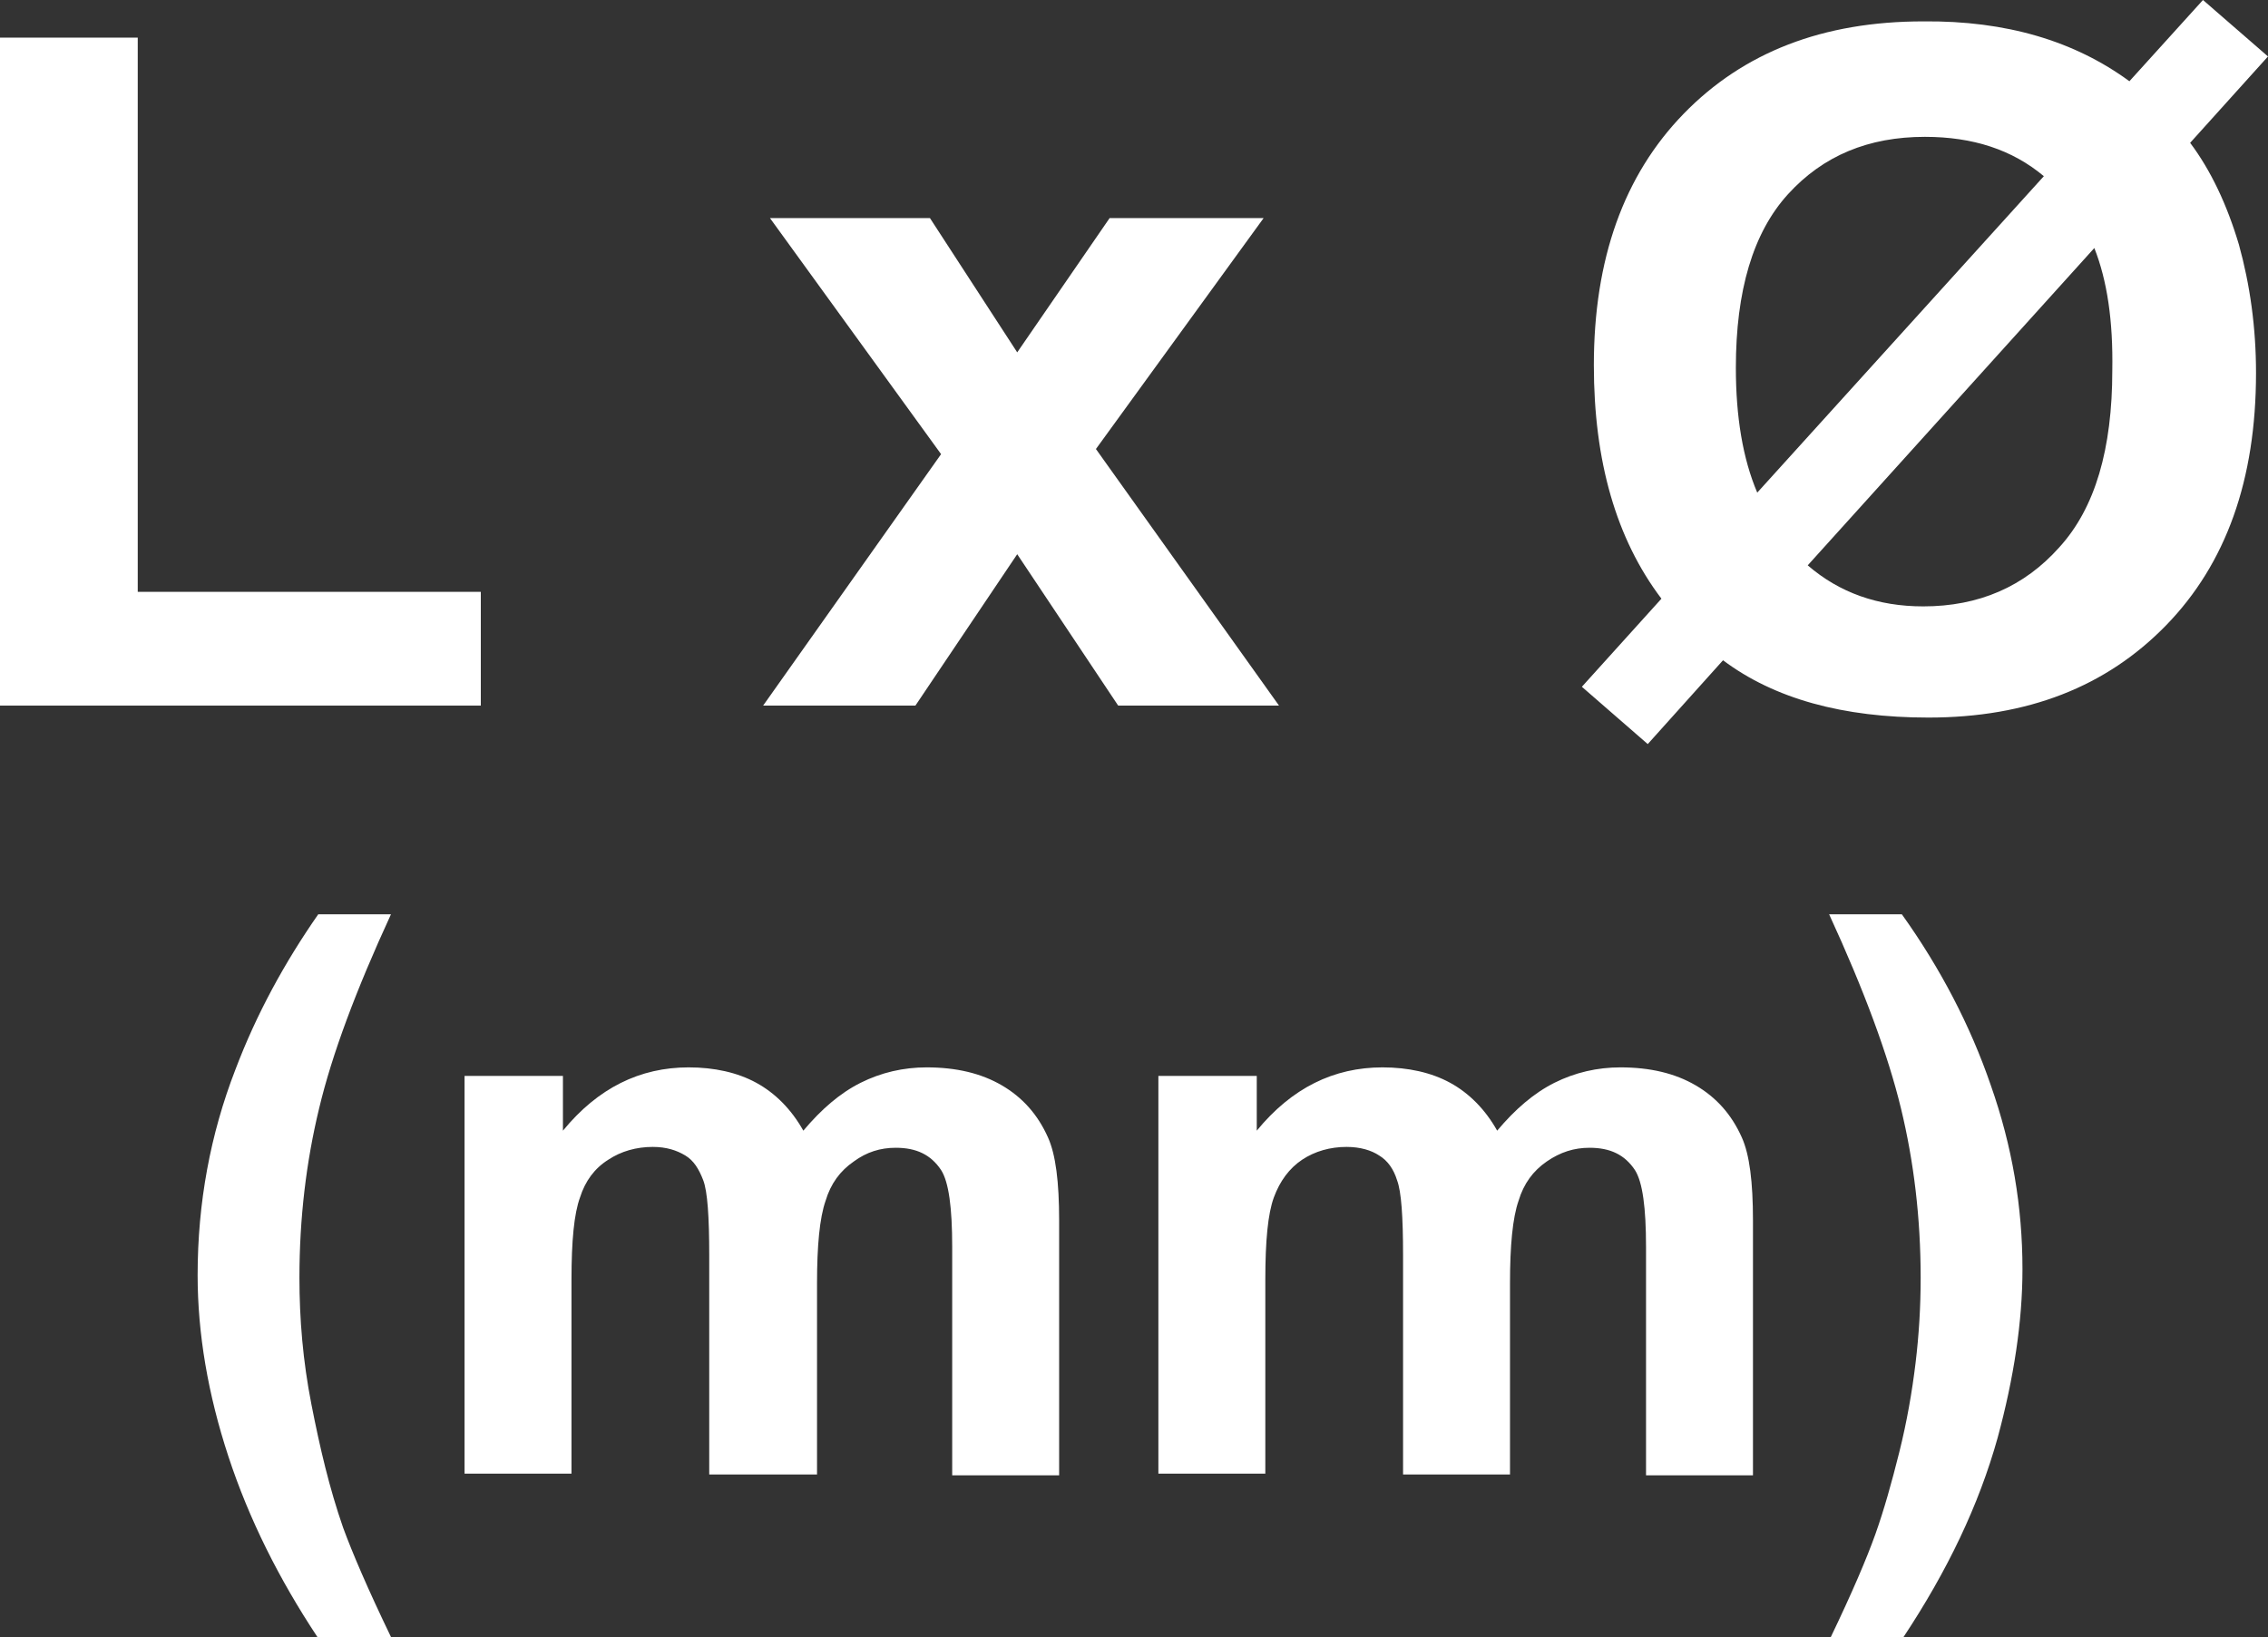
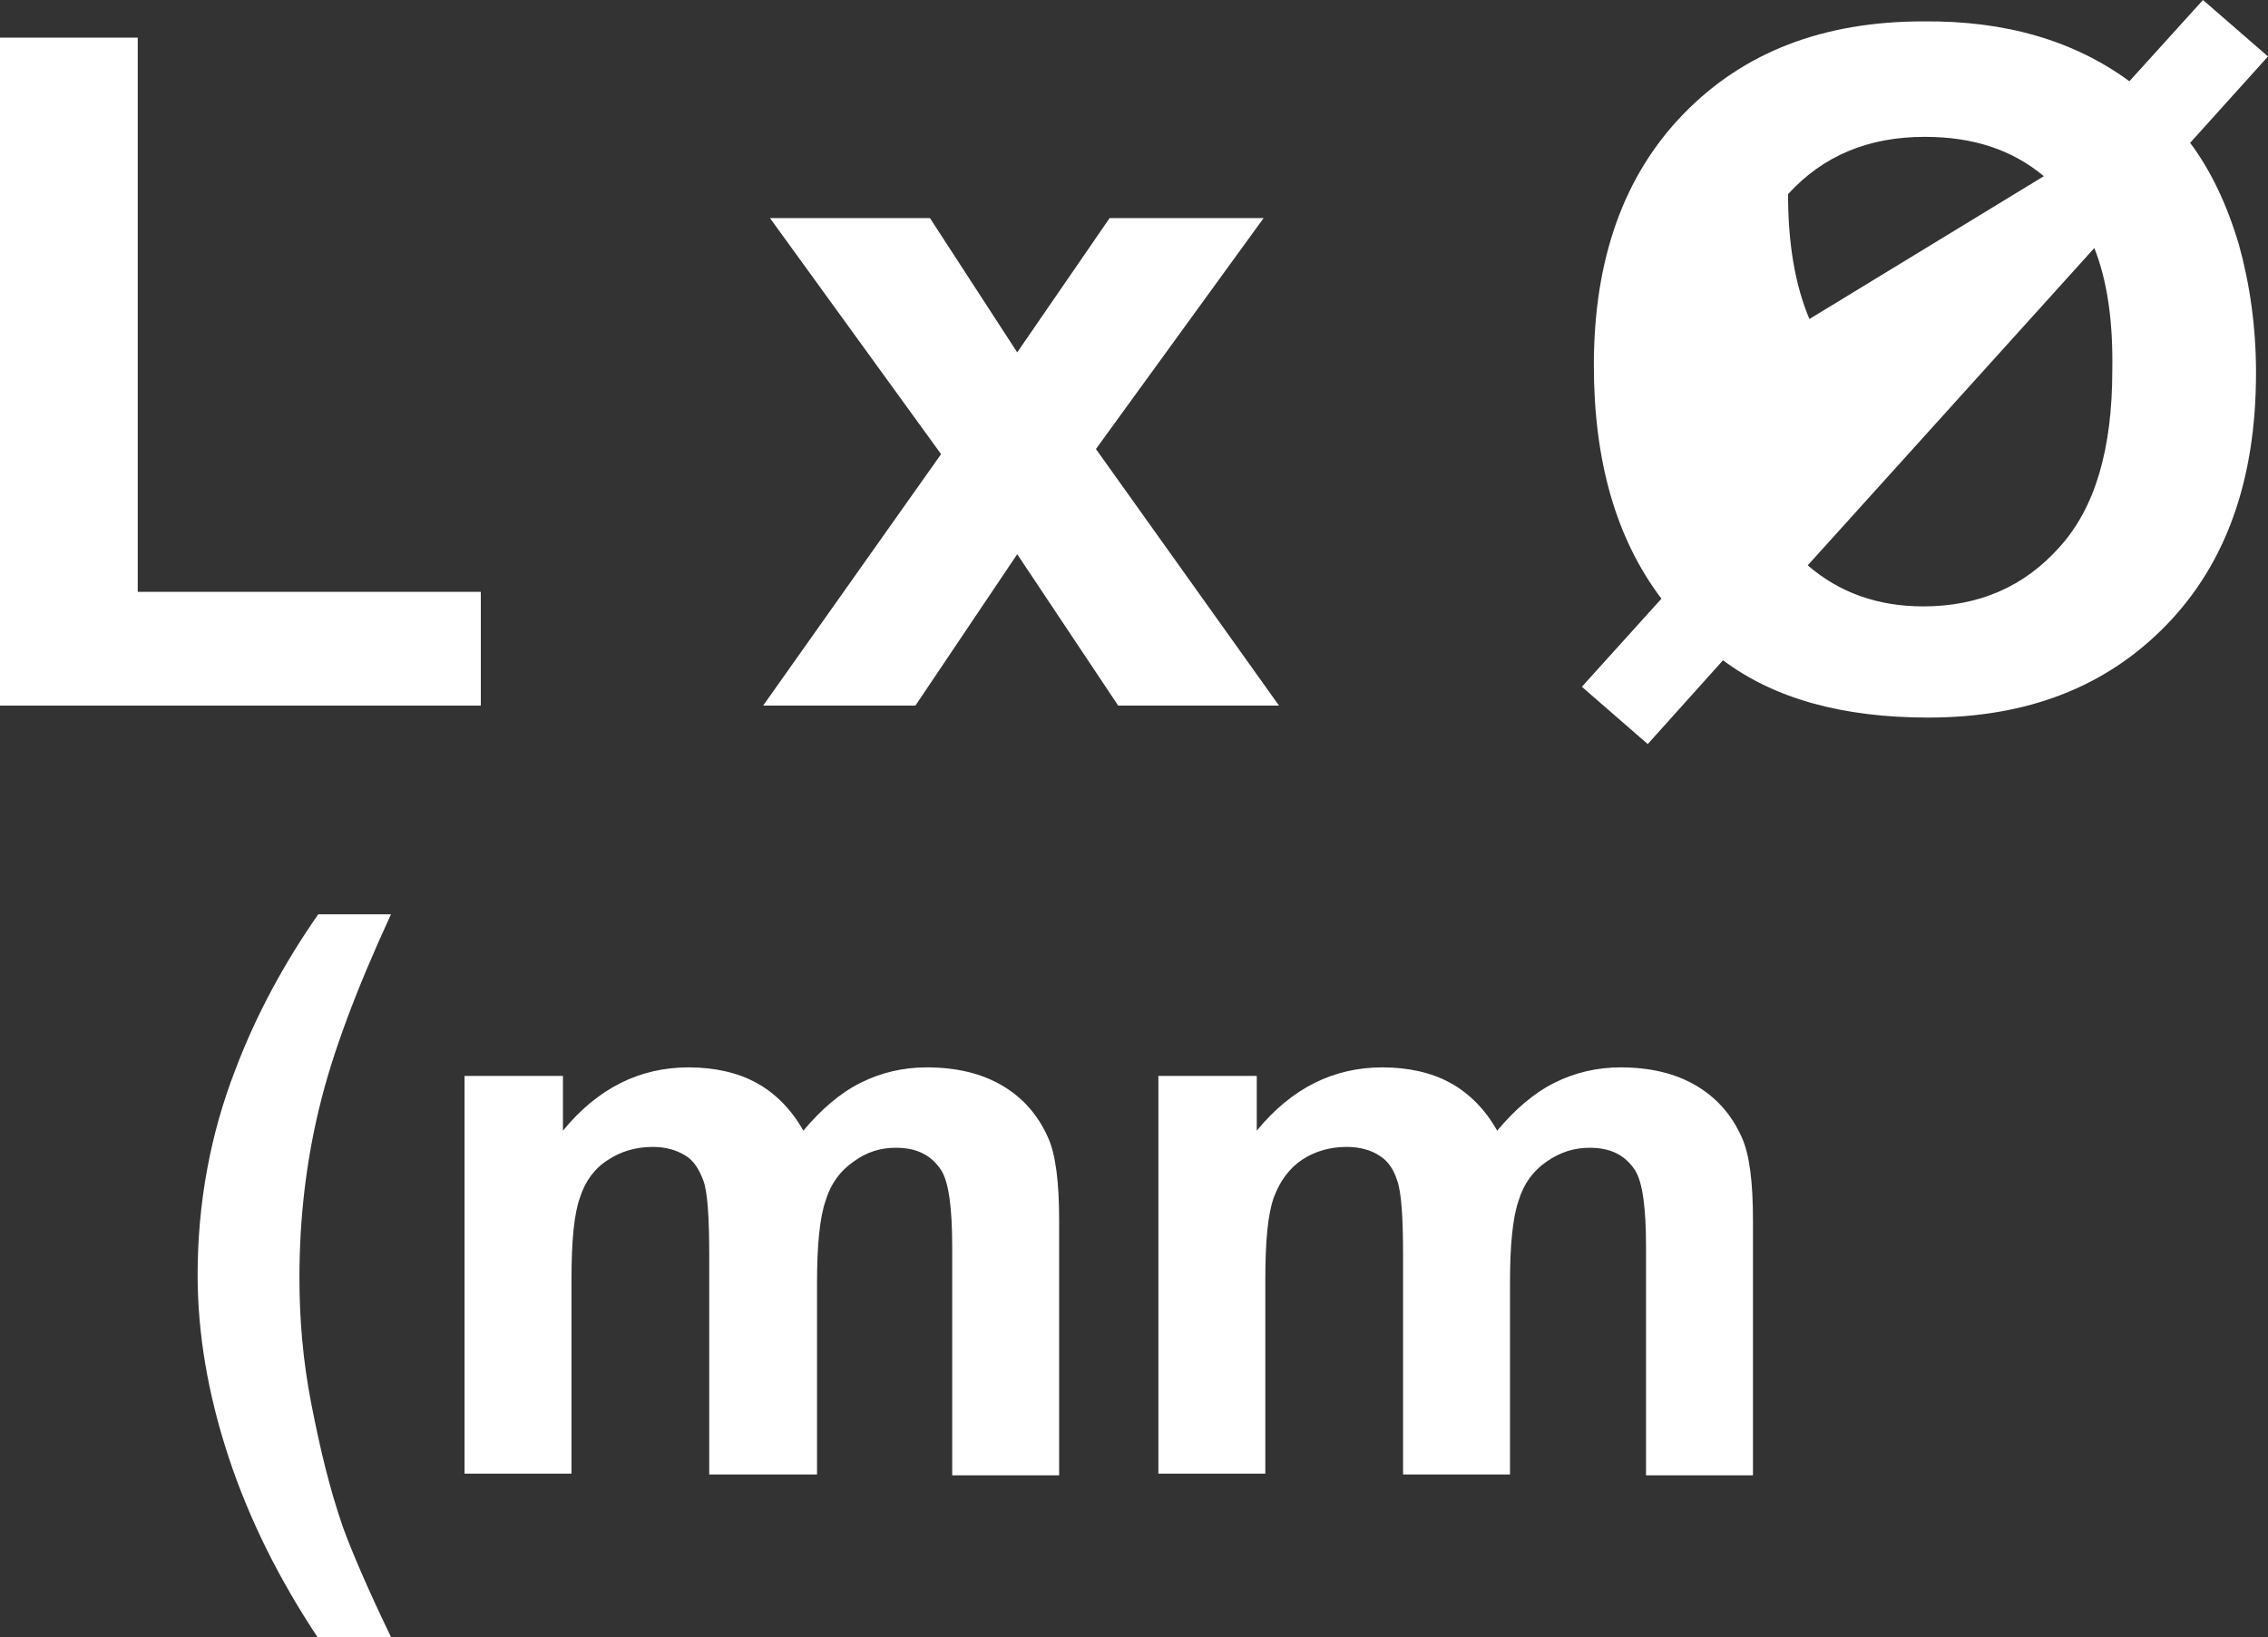
<svg xmlns="http://www.w3.org/2000/svg" version="1.1" id="圖層_1" x="0px" y="0px" viewBox="0 0 26.51 19.14" style="enable-background:new 0 0 26.51 19.14;" xml:space="preserve">
  <rect x="0" y="0" width="26.51" height="19.14" fill="#333333" stroke="none" />
  <style type="text/css">
	.st0{fill:#FFFFFF;}
	.st1{fill:none;stroke:#2F2725;stroke-width:0.567;stroke-miterlimit:10;}
	.st2{fill:#231815;}
	.st3{fill:none;stroke:#231815;stroke-width:0.567;}
	.st4{fill:#2F2725;}
	.st5{fill:none;stroke:#2F2725;stroke-width:0.315;}
	.st6{fill:none;stroke:#231815;stroke-width:0.528;}
	.st7{fill:none;stroke:#231815;stroke-width:0.727;}
	.st8{fill:none;stroke:#FFFFFF;stroke-width:0.567;stroke-miterlimit:10;}
	.st9{fill:none;stroke:#FFFFFF;stroke-miterlimit:10;}
	.st10{fill:none;stroke:#231815;stroke-width:0.313;}
</style>
  <g>
    <path class="st0" d="M0,8.25V0.44h1.61v6.48h4.01v1.33H0z" />
    <path class="st0" d="M8.92,8.25L11,5.31L9,2.55h1.87l1.02,1.57l1.08-1.57h1.8l-1.96,2.7l2.14,3h-1.88l-1.18-1.77l-1.19,1.77H8.92z" />
-     <path class="st0" d="M24.89,0.95L25.75,0l0.76,0.66L25.6,1.67c0.24,0.32,0.43,0.72,0.57,1.19c0.13,0.47,0.2,0.97,0.2,1.5   c0,1.25-0.35,2.23-1.05,2.95s-1.62,1.08-2.78,1.08c-1,0-1.8-0.22-2.4-0.67l-0.88,0.98l-0.77-0.67l0.93-1.03   c-0.53-0.7-0.79-1.61-0.79-2.73c0-1.24,0.35-2.22,1.05-2.94s1.63-1.08,2.8-1.08C23.45,0.24,24.25,0.48,24.89,0.95z M23.89,2.06   C23.52,1.75,23.06,1.6,22.5,1.6c-0.66,0-1.19,0.22-1.6,0.67c-0.41,0.45-0.61,1.13-0.61,2.03c0,0.57,0.08,1.06,0.25,1.46L23.89,2.06   z M24.48,2.9l-3.35,3.71c0.37,0.32,0.82,0.48,1.35,0.48c0.65,0,1.18-0.23,1.59-0.69c0.42-0.46,0.62-1.15,0.62-2.07   C24.7,3.75,24.63,3.28,24.48,2.9z" />
+     <path class="st0" d="M24.89,0.95L25.75,0l0.76,0.66L25.6,1.67c0.24,0.32,0.43,0.72,0.57,1.19c0.13,0.47,0.2,0.97,0.2,1.5   c0,1.25-0.35,2.23-1.05,2.95s-1.62,1.08-2.78,1.08c-1,0-1.8-0.22-2.4-0.67l-0.88,0.98l-0.77-0.67l0.93-1.03   c-0.53-0.7-0.79-1.61-0.79-2.73c0-1.24,0.35-2.22,1.05-2.94s1.63-1.08,2.8-1.08C23.45,0.24,24.25,0.48,24.89,0.95z M23.89,2.06   C23.52,1.75,23.06,1.6,22.5,1.6c-0.66,0-1.19,0.22-1.6,0.67c0,0.57,0.08,1.06,0.25,1.46L23.89,2.06   z M24.48,2.9l-3.35,3.71c0.37,0.32,0.82,0.48,1.35,0.48c0.65,0,1.18-0.23,1.59-0.69c0.42-0.46,0.62-1.15,0.62-2.07   C24.7,3.75,24.63,3.28,24.48,2.9z" />
    <path class="st0" d="M4.57,19.14H3.71c-0.45-0.68-0.8-1.38-1.04-2.11c-0.24-0.73-0.36-1.44-0.36-2.12c0-0.85,0.15-1.65,0.44-2.4   c0.25-0.66,0.58-1.26,0.97-1.82h0.85c-0.41,0.89-0.69,1.64-0.84,2.27c-0.15,0.62-0.23,1.28-0.23,1.98c0,0.48,0.04,0.97,0.14,1.48   s0.21,0.98,0.37,1.44C4.12,18.16,4.3,18.58,4.57,19.14z" />
    <path class="st0" d="M5.43,12.58h1.15v0.64c0.41-0.5,0.9-0.74,1.47-0.74c0.3,0,0.57,0.06,0.79,0.18s0.41,0.31,0.55,0.56   c0.21-0.25,0.43-0.44,0.67-0.56s0.5-0.18,0.77-0.18c0.35,0,0.64,0.07,0.88,0.21c0.24,0.14,0.42,0.34,0.54,0.61   c0.09,0.2,0.13,0.52,0.13,0.97v2.98h-1.25v-2.67c0-0.46-0.04-0.76-0.13-0.9c-0.12-0.18-0.29-0.26-0.53-0.26   c-0.18,0-0.34,0.05-0.49,0.16c-0.16,0.11-0.27,0.26-0.33,0.46c-0.07,0.2-0.1,0.53-0.1,0.96v2.24H8.29v-2.56   c0-0.45-0.02-0.75-0.07-0.88s-0.11-0.23-0.21-0.29s-0.22-0.1-0.38-0.1c-0.19,0-0.37,0.05-0.52,0.15c-0.16,0.1-0.27,0.25-0.33,0.44   c-0.07,0.19-0.1,0.51-0.1,0.96v2.27H5.43V12.58z" />
    <path class="st0" d="M13.54,12.58h1.15v0.64c0.41-0.5,0.9-0.74,1.47-0.74c0.3,0,0.57,0.06,0.79,0.18s0.41,0.31,0.55,0.56   c0.21-0.25,0.43-0.44,0.67-0.56c0.24-0.12,0.5-0.18,0.77-0.18c0.35,0,0.64,0.07,0.88,0.21c0.24,0.14,0.42,0.34,0.54,0.61   c0.09,0.2,0.13,0.52,0.13,0.97v2.98h-1.25v-2.67c0-0.46-0.04-0.76-0.13-0.9c-0.12-0.18-0.29-0.26-0.53-0.26   c-0.18,0-0.34,0.05-0.5,0.16s-0.27,0.26-0.33,0.46c-0.07,0.2-0.1,0.53-0.1,0.96v2.24H16.4v-2.56c0-0.45-0.02-0.75-0.07-0.88   c-0.04-0.13-0.11-0.23-0.21-0.29c-0.09-0.06-0.22-0.1-0.38-0.1c-0.19,0-0.37,0.05-0.52,0.15s-0.26,0.25-0.33,0.44   c-0.07,0.19-0.1,0.51-0.1,0.96v2.27h-1.25V12.58z" />
-     <path class="st0" d="M21.4,19.14c0.25-0.52,0.42-0.92,0.52-1.2s0.19-0.6,0.28-0.96c0.09-0.36,0.15-0.71,0.19-1.04   c0.04-0.33,0.06-0.66,0.06-1c0-0.7-0.08-1.36-0.23-1.98c-0.15-0.62-0.43-1.38-0.84-2.27h0.85c0.45,0.63,0.8,1.3,1.04,2   c0.25,0.71,0.37,1.42,0.37,2.15c0,0.61-0.1,1.27-0.29,1.97c-0.22,0.79-0.59,1.56-1.1,2.33H21.4z" />
  </g>
</svg>